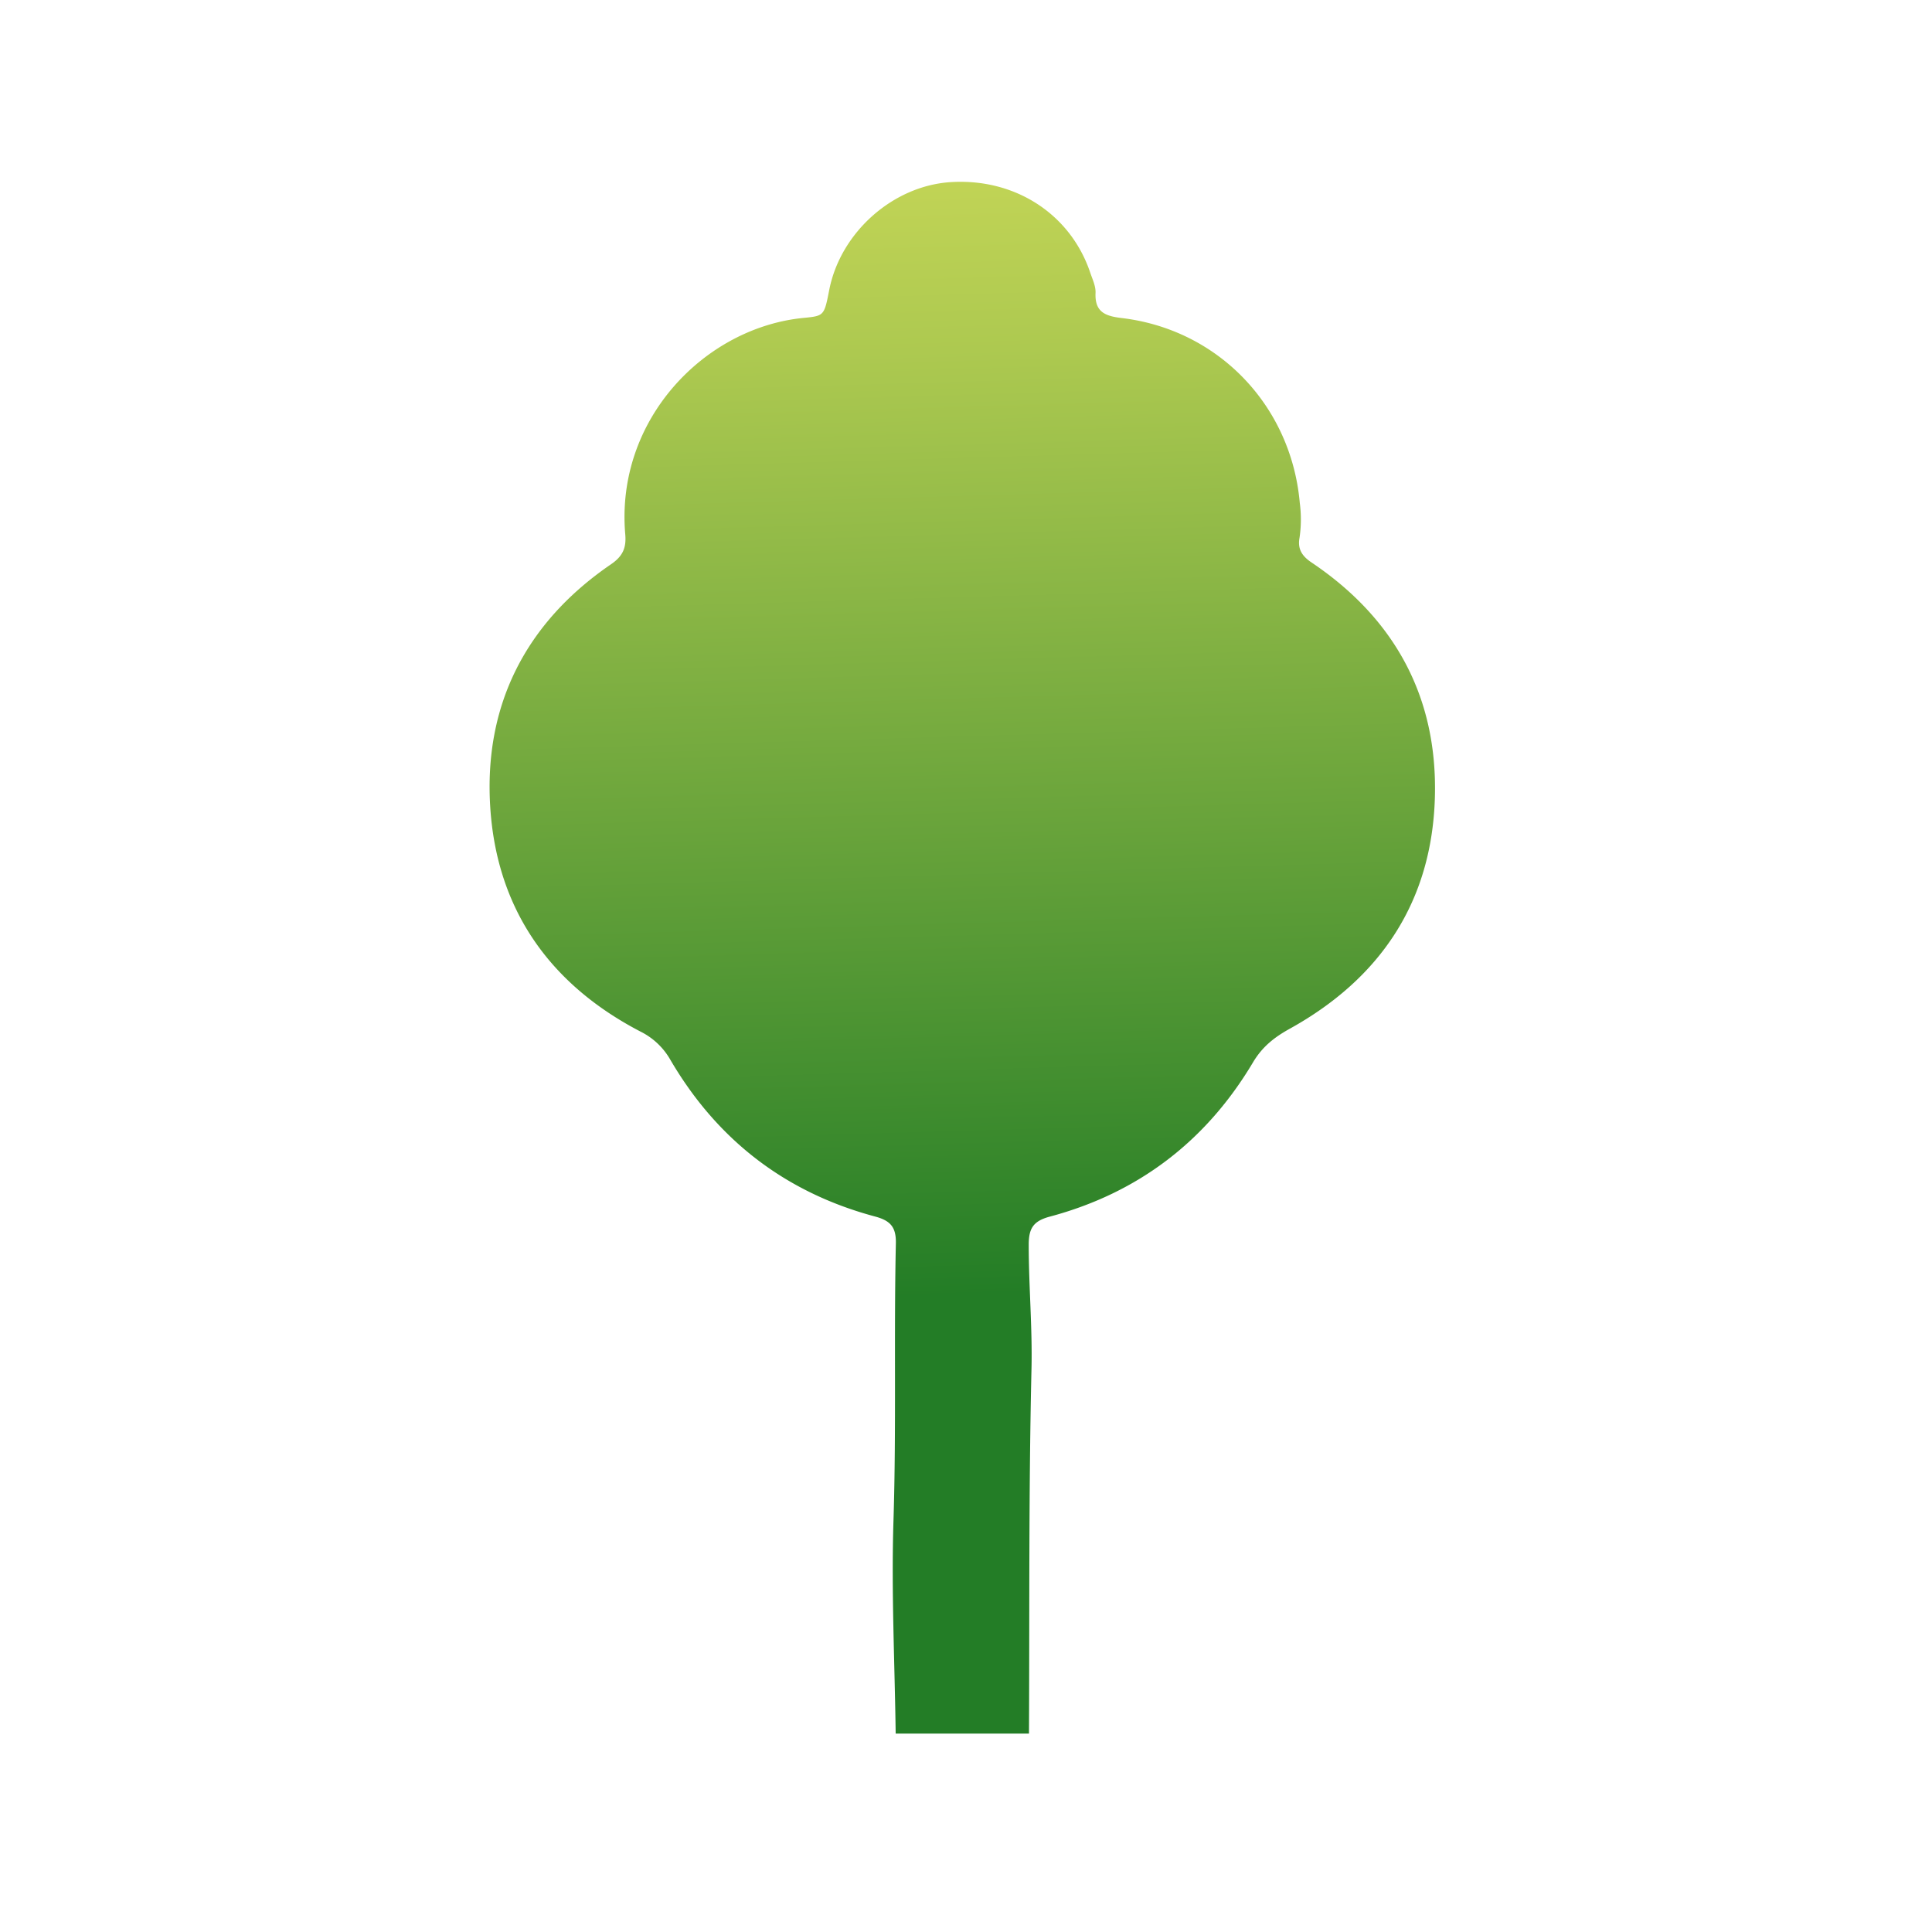
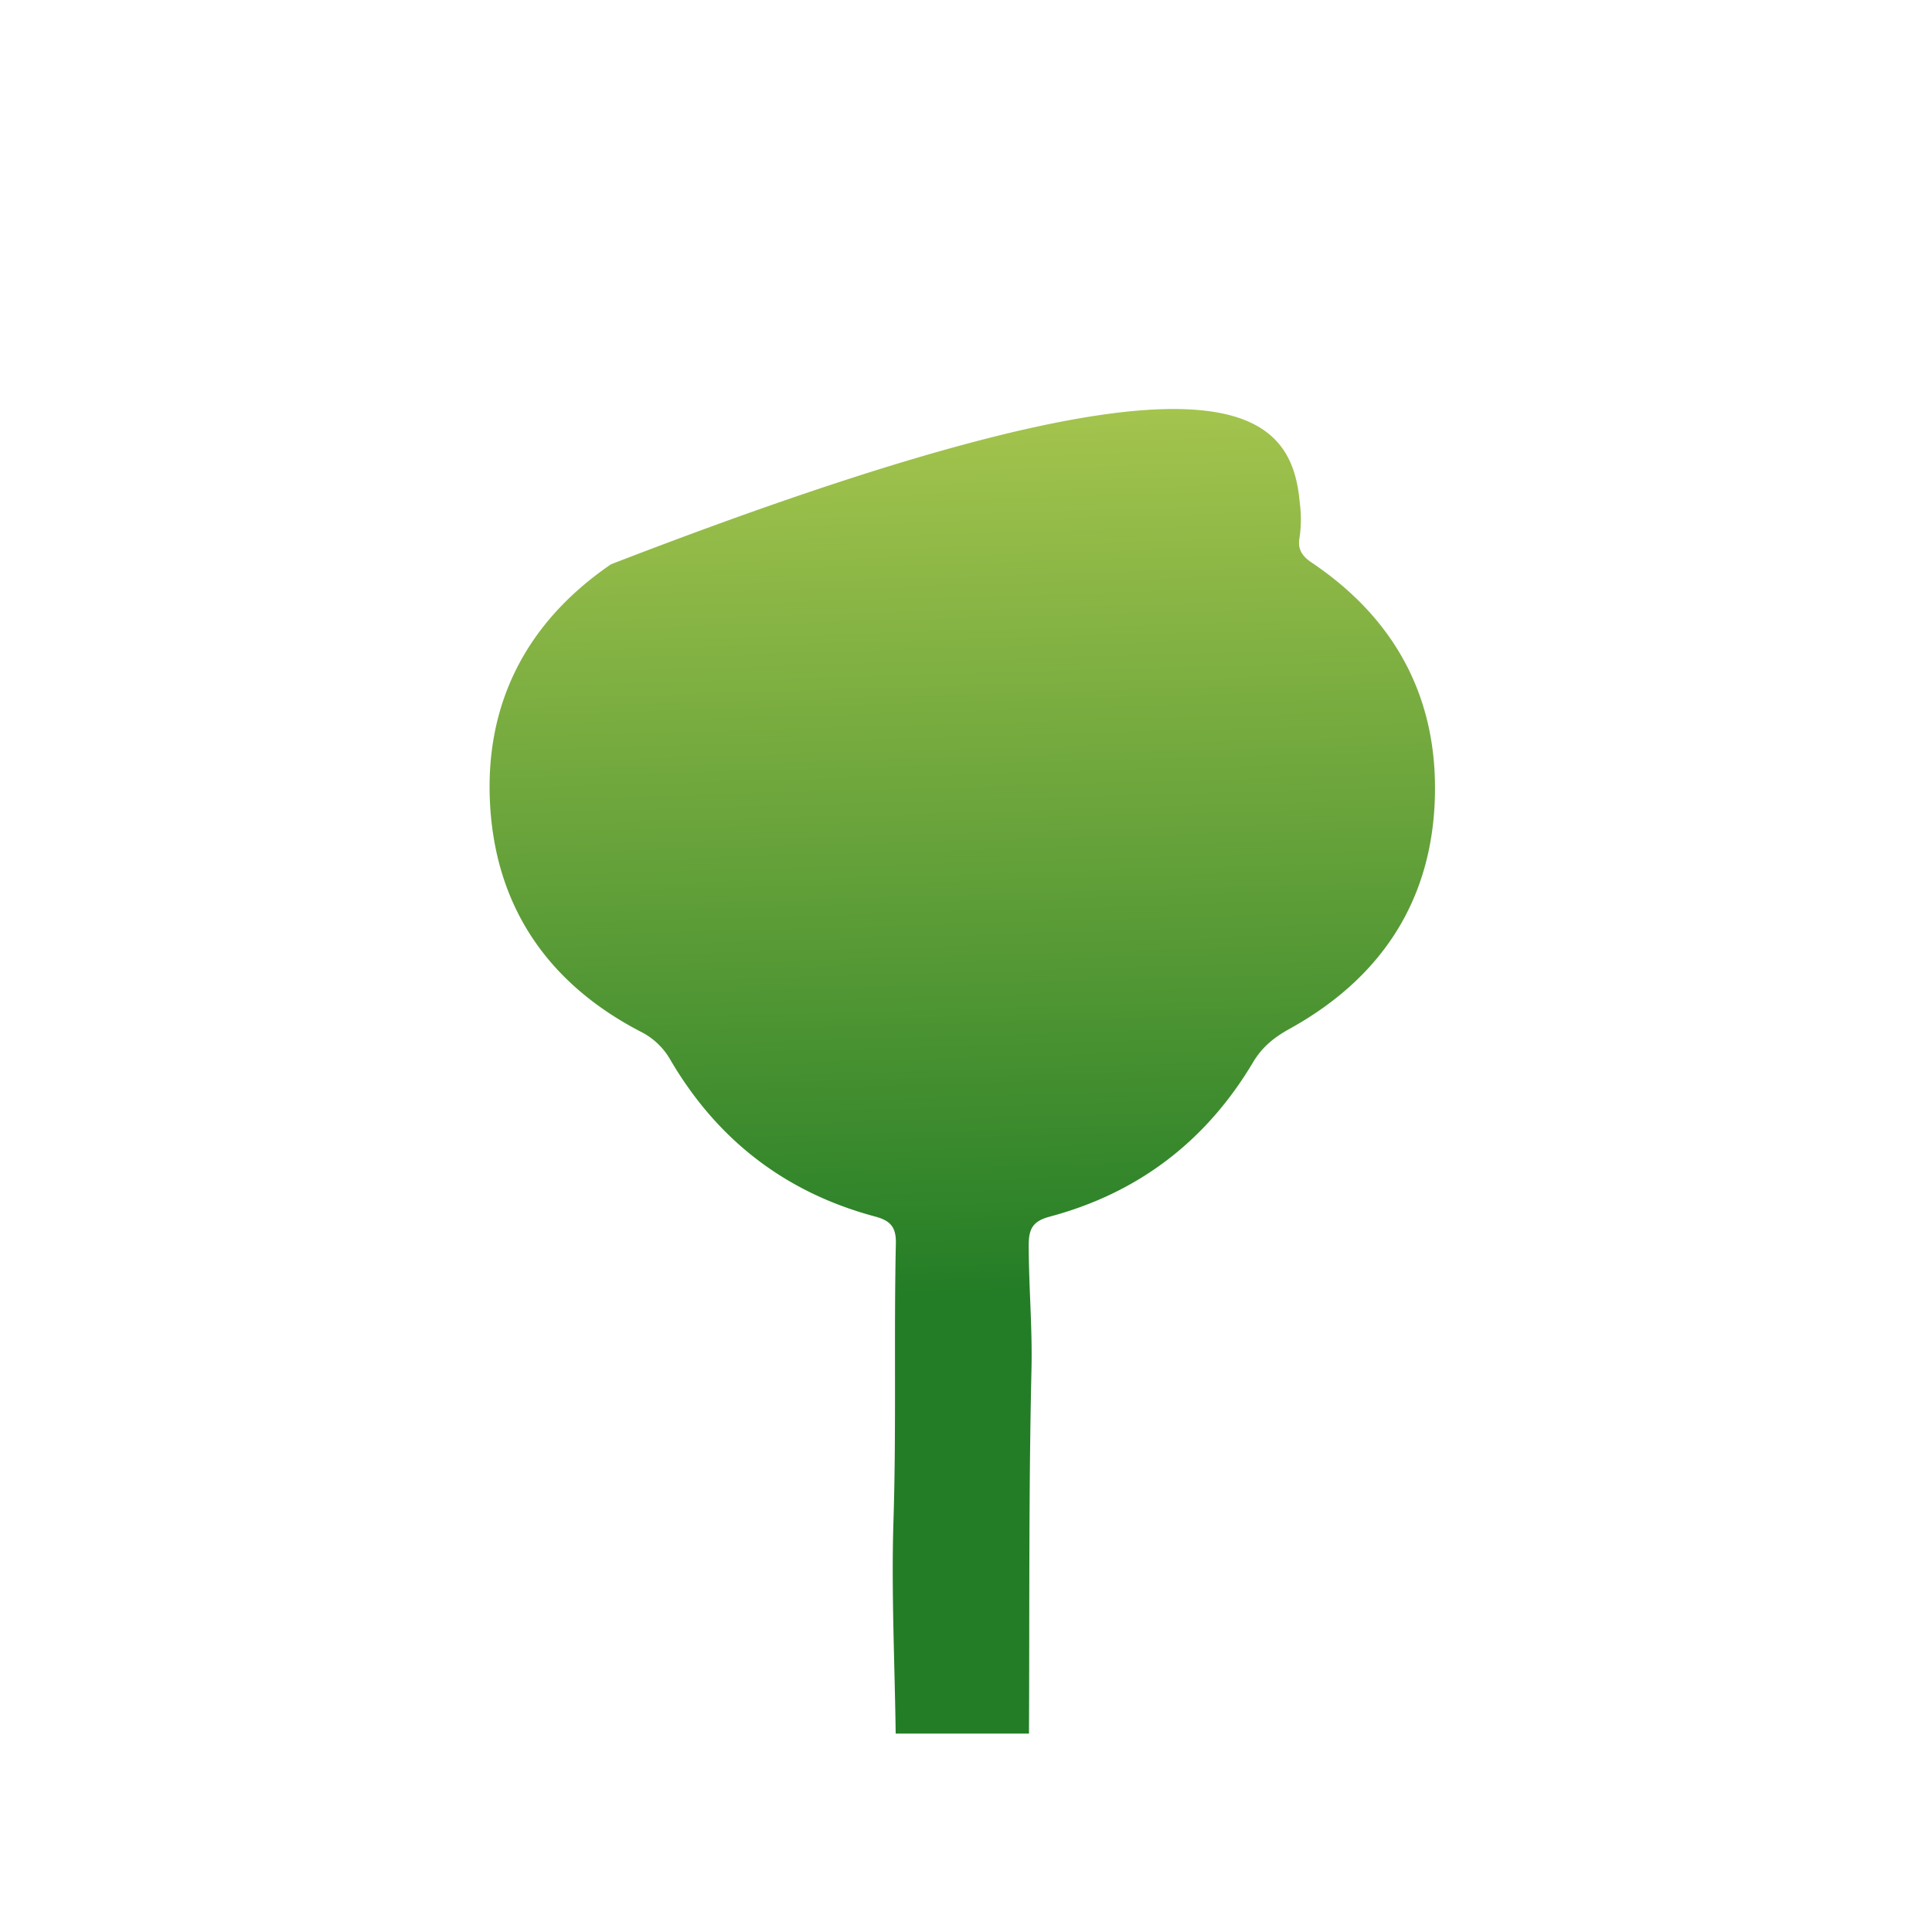
<svg xmlns="http://www.w3.org/2000/svg" id="Layer_1" data-name="Layer 1" viewBox="0 0 600 600">
  <defs>
    <style>.cls-1{fill:url(#linear-gradient);}</style>
    <linearGradient id="linear-gradient" x1="292.67" y1="34.39" x2="305.55" y2="472.32" gradientUnits="userSpaceOnUse">
      <stop offset="0" stop-color="#c9d858" />
      <stop offset="0.17" stop-color="#adc950" />
      <stop offset="0.52" stop-color="#66a23a" />
      <stop offset="0.84" stop-color="#237d26" />
    </linearGradient>
  </defs>
-   <path class="cls-1" d="M278.16,538.39c-.29-22.09-1.38-44.21-.68-66.26.9-28.69.11-57.36.74-86,.11-5.13-1.77-7.08-6.49-8.34-27.84-7.46-49-23.8-63.55-48.67a21.82,21.82,0,0,0-9.3-8.77c-28.2-14.68-44.61-38-46.63-69.67s11-57.31,37.49-75.43c3.66-2.5,4.81-5.09,4.44-9.29-3.09-35.69,24.71-64.23,55.36-67.23,6.42-.62,6.42-.67,8-8.76,3.55-17.91,19.89-32.35,37.85-33.42,19.91-1.2,37.06,9.95,43.18,28.09.7,2.08,1.76,4.25,1.66,6.33-.27,5.92,3,7.19,8.05,7.79C378.36,102.3,401,126,403.66,156.19a39.09,39.09,0,0,1-.07,10.75c-.66,3.51.7,5.72,3.73,7.75,25.8,17.34,39.12,41.76,38.3,72.73-.85,32.45-16.82,56.42-45.09,72.07-4.8,2.66-8.51,5.58-11.41,10.45-14.52,24.4-35.61,40.55-63.09,47.89-5.14,1.37-6.55,3.66-6.55,8.74,0,12.85,1.15,25.69.86,38.51-.88,37.77-.59,75.54-.78,113.31Z" />
+   <path class="cls-1" d="M278.16,538.39c-.29-22.09-1.38-44.21-.68-66.26.9-28.69.11-57.36.74-86,.11-5.13-1.77-7.08-6.49-8.34-27.84-7.46-49-23.8-63.55-48.67a21.82,21.82,0,0,0-9.3-8.77c-28.2-14.68-44.61-38-46.63-69.67s11-57.31,37.49-75.43C378.36,102.3,401,126,403.66,156.19a39.09,39.09,0,0,1-.07,10.75c-.66,3.51.7,5.72,3.73,7.75,25.8,17.34,39.12,41.76,38.3,72.73-.85,32.45-16.82,56.42-45.09,72.07-4.8,2.66-8.51,5.58-11.41,10.45-14.52,24.4-35.61,40.55-63.09,47.89-5.14,1.37-6.55,3.66-6.55,8.74,0,12.85,1.15,25.69.86,38.51-.88,37.77-.59,75.54-.78,113.31Z" />
</svg>